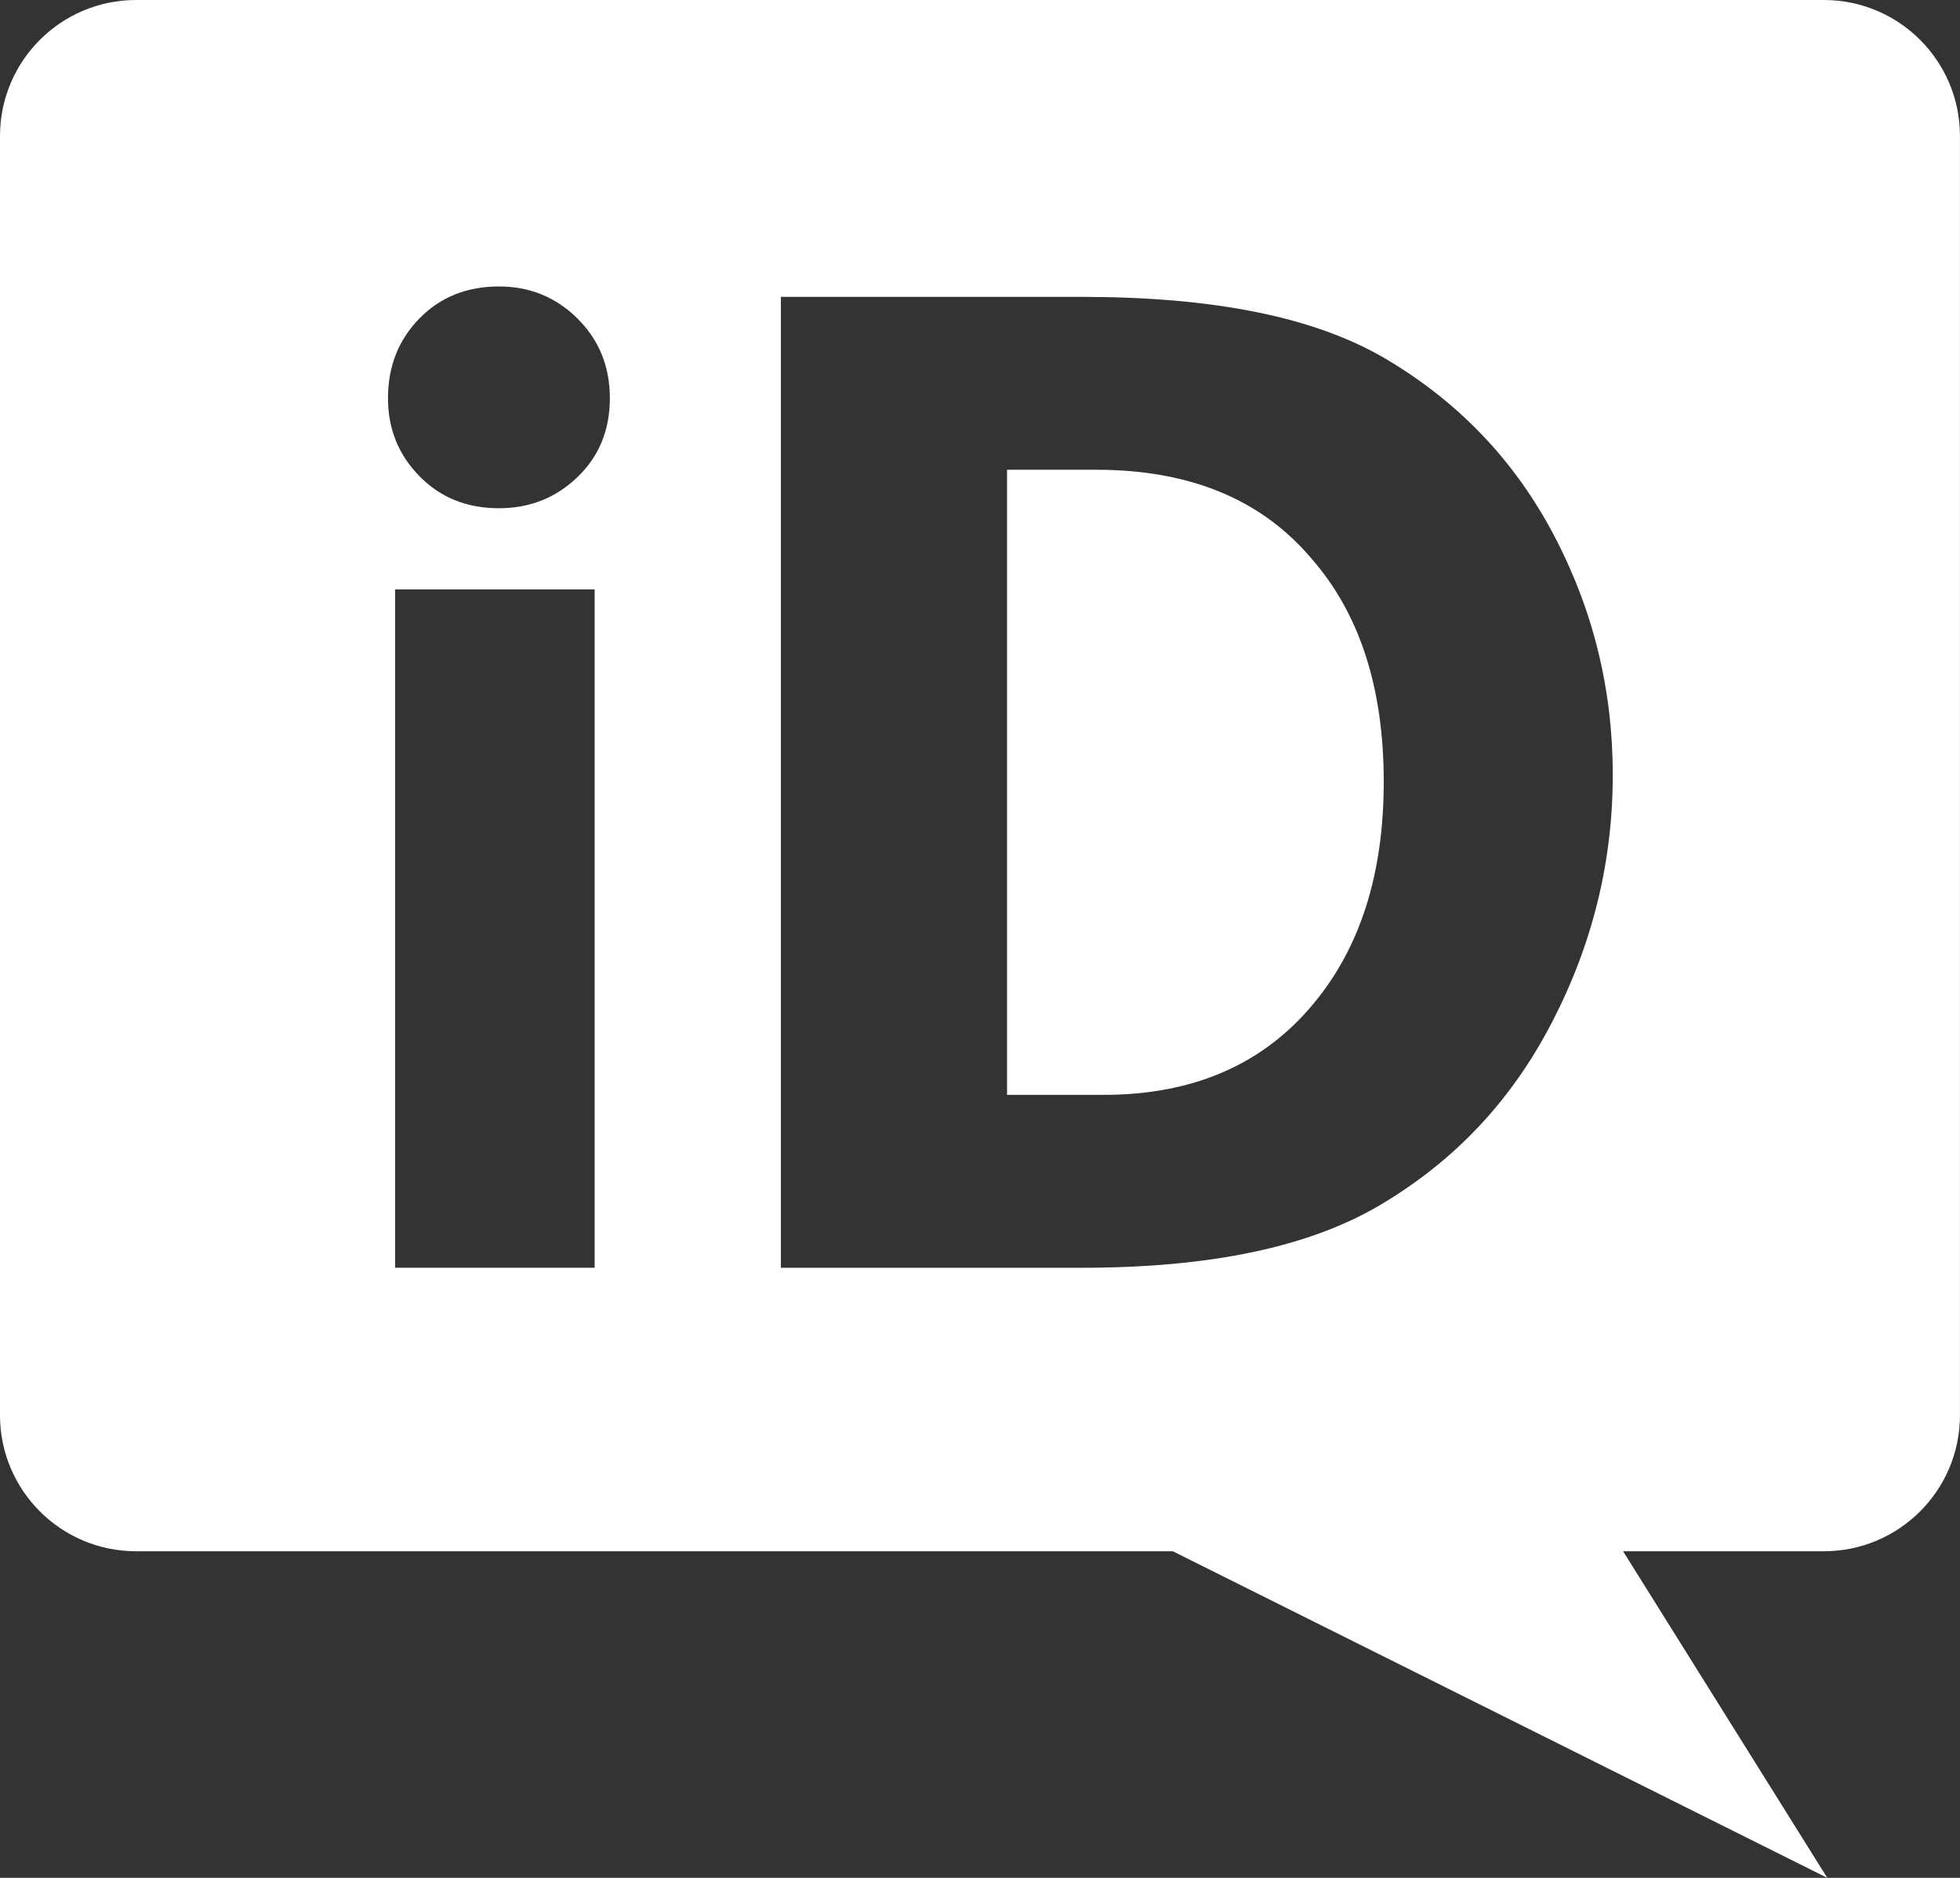
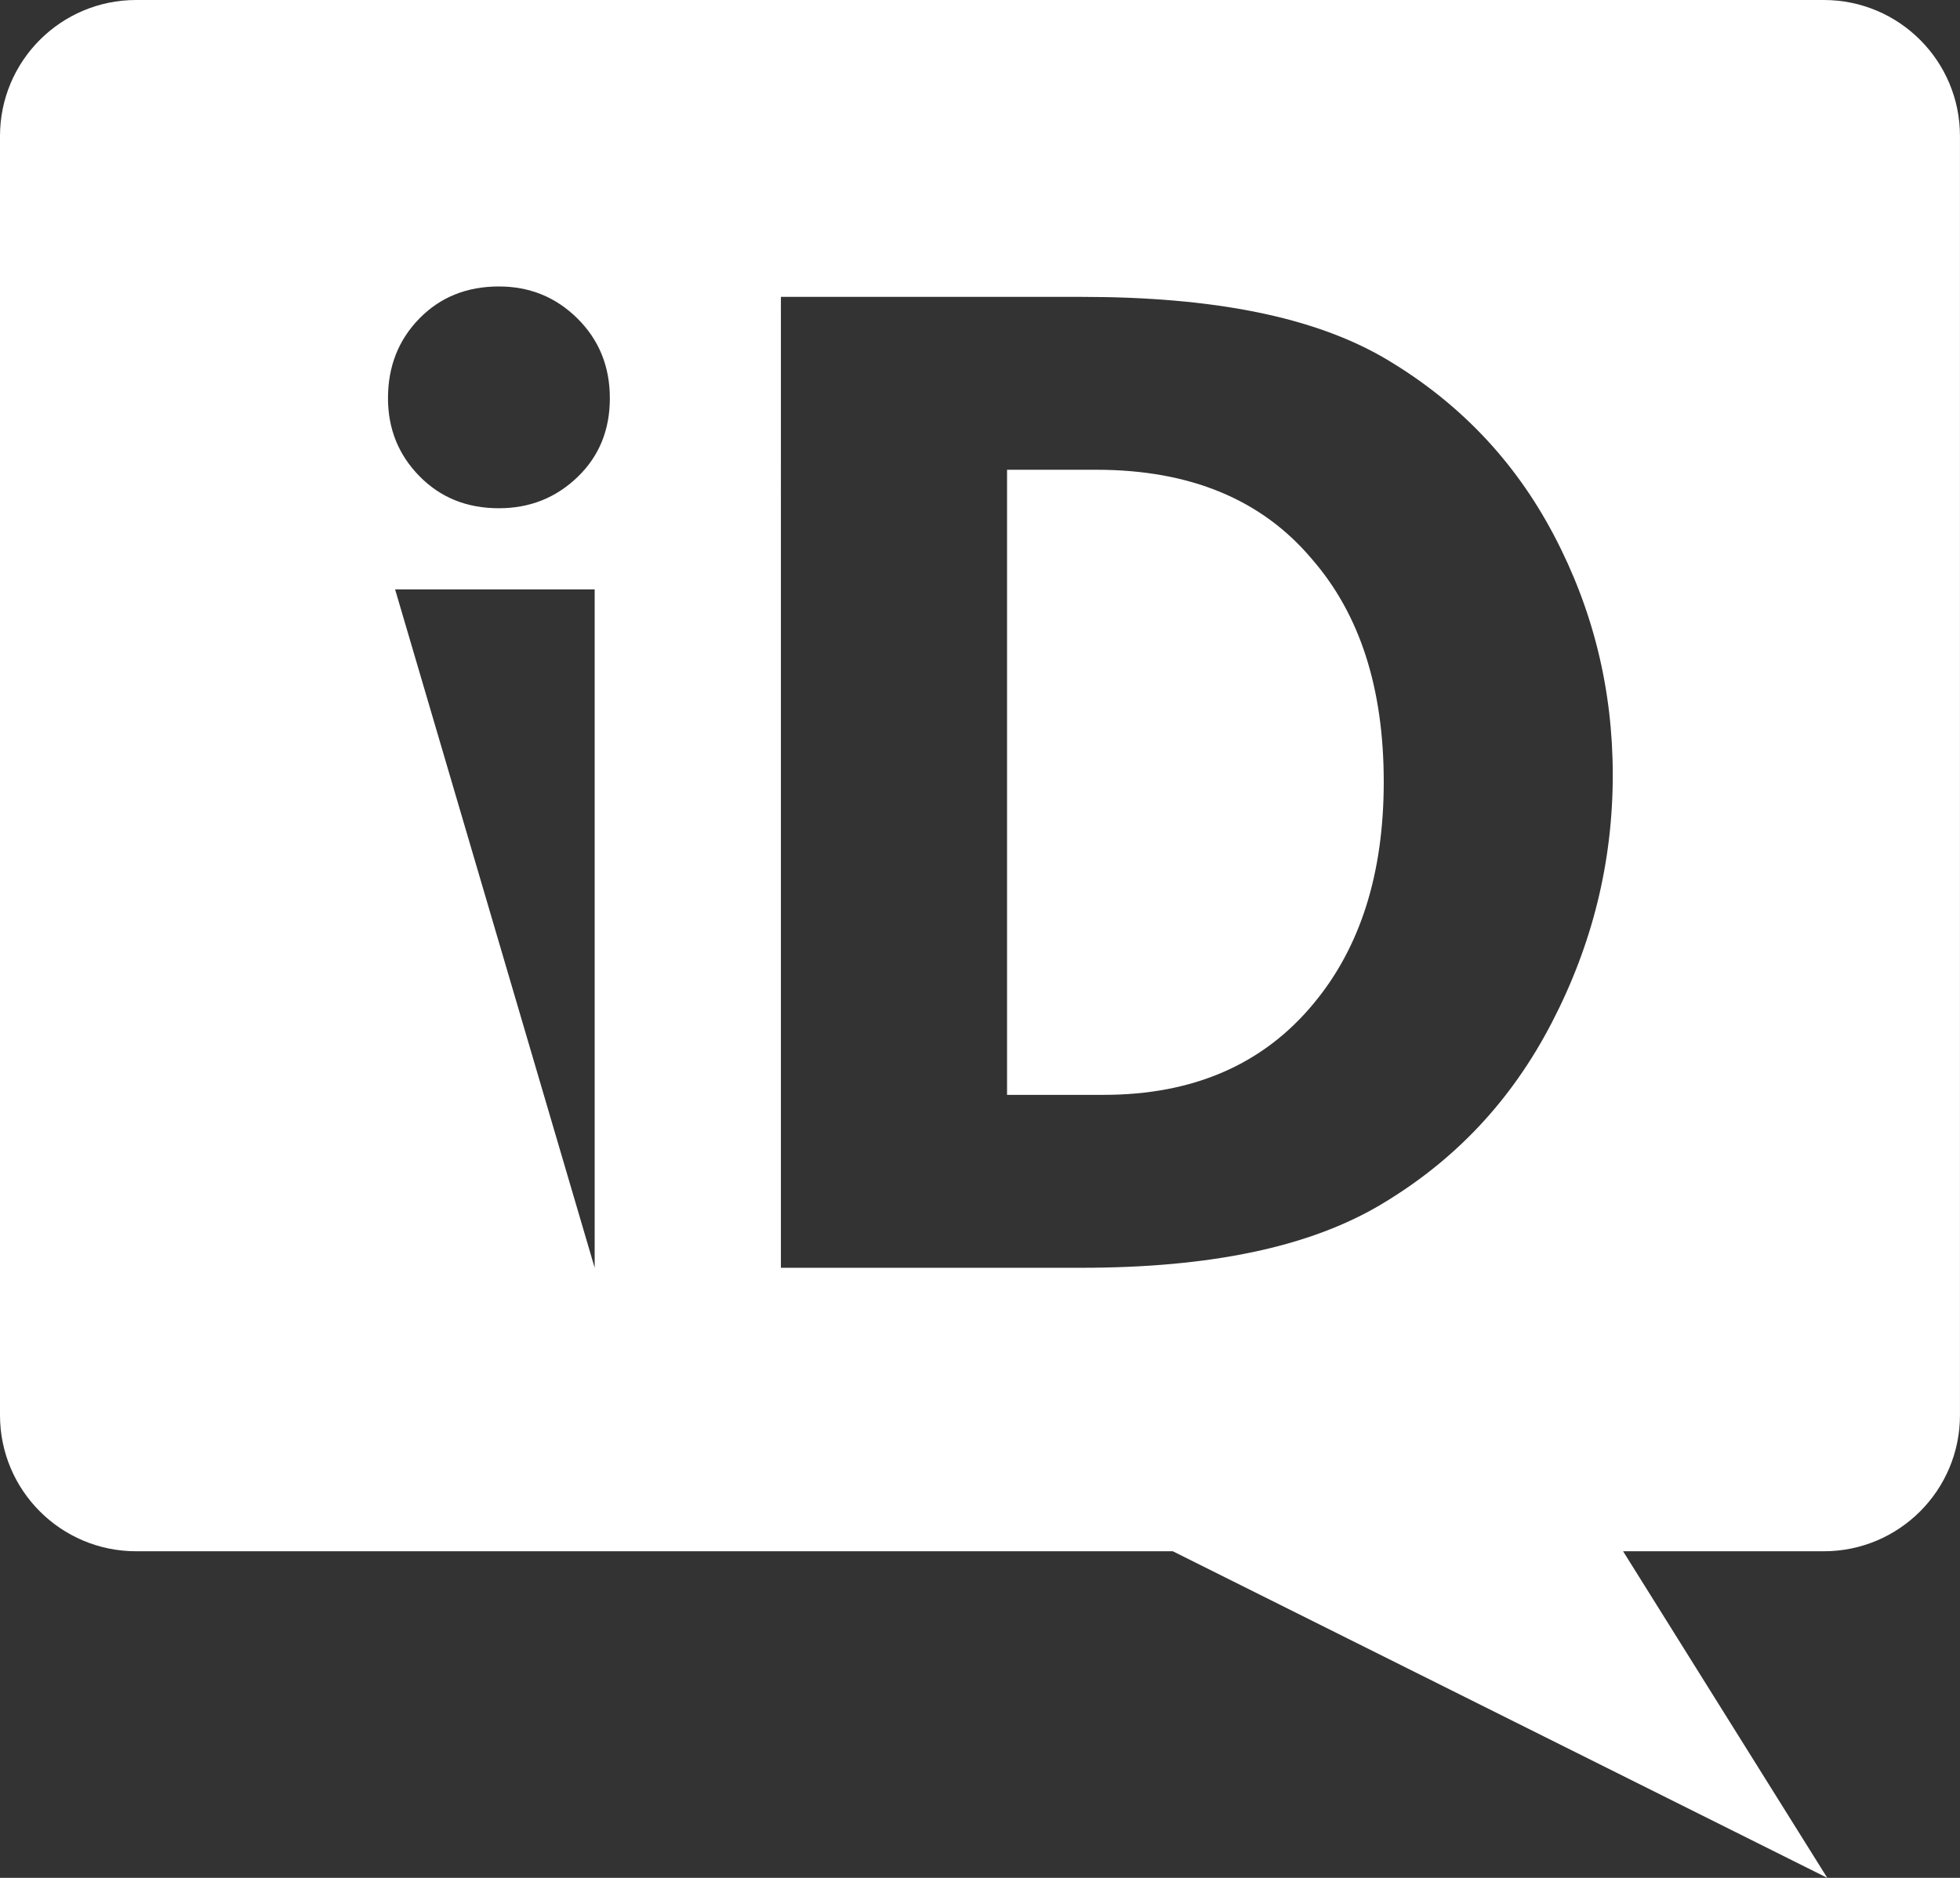
<svg xmlns="http://www.w3.org/2000/svg" xmlns:ns1="http://www.inkscape.org/namespaces/inkscape" xmlns:ns2="http://sodipodi.sourceforge.net/DTD/sodipodi-0.dtd" width="57.281mm" height="54.894mm" viewBox="0 0 57.281 54.894" version="1.1" id="svg3756" ns1:version="0.92.1 r15371" ns2:docname="znak-bily.svg">
  <rect x="0" y="0" width="57.281" height="54.894" fill="#333333" stroke="none" />
  <defs id="defs3750" />
  <ns2:namedview id="base" pagecolor="#ffffff" bordercolor="#666666" borderopacity="1.0" ns1:pageopacity="0.0" ns1:pageshadow="2" ns1:zoom="0.98994949" ns1:cx="92.620405" ns1:cy="92.081673" ns1:document-units="mm" ns1:current-layer="layer1" showgrid="false" fit-margin-top="0" fit-margin-left="0" fit-margin-right="0" fit-margin-bottom="0" ns1:window-width="1920" ns1:window-height="1137" ns1:window-x="0" ns1:window-y="27" ns1:window-maximized="1" />
  <g ns1:label="Vrstva 1" ns1:groupmode="layer" id="layer1" transform="translate(-26.544,1.834)">
-     <path style="fill:#ffffff;stroke-width:0.265" d="m 30.522,-1.834 c -2.197,0 -3.978,1.781 -3.978,3.978 V 39.535 c 0,2.197 1.781,3.978 3.978,3.978 h 30.298 l 19.126,9.547 -5.967,-9.547 h 5.867 c 2.197,0 3.978,-1.781 3.978,-3.978 V 2.144 c 0,-2.197 -1.78,-3.978 -3.978,-3.978 z m 10.602,8.374 c 0.901,0 1.666,0.311 2.296,0.936 0.631,0.626 0.947,1.404 0.947,2.33 0,0.929 -0.314,1.7 -0.947,2.307 -0.631,0.607 -1.395,0.91 -2.296,0.91 -0.939,0 -1.712,-0.314 -2.323,-0.939 -0.612,-0.623 -0.918,-1.385 -0.918,-2.278 0,-0.927 0.306,-1.704 0.918,-2.33 0.612,-0.625 1.386,-0.936 2.323,-0.936 z m 8.242,0.304 h 8.78 c 3.848,0 6.821,0.578 8.925,1.829 2.102,1.253 3.729,2.944 4.881,5.129 1.15,2.182 1.725,4.512 1.725,7.017 0,2.54 -0.592,4.948 -1.78,7.238 -1.186,2.293 -2.841,4.031 -4.963,5.301 -2.12,1.274 -5.049,1.868 -8.788,1.868 h -8.78 z m 6.609,5.054 v 18.273 h 2.822 c 2.62,0 4.669,-0.89 6.14,-2.673 1.364,-1.64 2.047,-3.799 2.047,-6.476 0,-2.75 -0.703,-4.911 -2.101,-6.515 -1.471,-1.748 -3.573,-2.609 -6.3,-2.609 z m -17.884,3.498 h 5.832 v 19.829 h -5.832 z" id="path13-3" ns1:connector-curvature="0" />
+     <path style="fill:#ffffff;stroke-width:0.265" d="m 30.522,-1.834 c -2.197,0 -3.978,1.781 -3.978,3.978 V 39.535 c 0,2.197 1.781,3.978 3.978,3.978 h 30.298 l 19.126,9.547 -5.967,-9.547 h 5.867 c 2.197,0 3.978,-1.781 3.978,-3.978 V 2.144 c 0,-2.197 -1.78,-3.978 -3.978,-3.978 z m 10.602,8.374 c 0.901,0 1.666,0.311 2.296,0.936 0.631,0.626 0.947,1.404 0.947,2.33 0,0.929 -0.314,1.7 -0.947,2.307 -0.631,0.607 -1.395,0.91 -2.296,0.91 -0.939,0 -1.712,-0.314 -2.323,-0.939 -0.612,-0.623 -0.918,-1.385 -0.918,-2.278 0,-0.927 0.306,-1.704 0.918,-2.33 0.612,-0.625 1.386,-0.936 2.323,-0.936 z m 8.242,0.304 h 8.78 c 3.848,0 6.821,0.578 8.925,1.829 2.102,1.253 3.729,2.944 4.881,5.129 1.15,2.182 1.725,4.512 1.725,7.017 0,2.54 -0.592,4.948 -1.78,7.238 -1.186,2.293 -2.841,4.031 -4.963,5.301 -2.12,1.274 -5.049,1.868 -8.788,1.868 h -8.78 z m 6.609,5.054 v 18.273 h 2.822 c 2.62,0 4.669,-0.89 6.14,-2.673 1.364,-1.64 2.047,-3.799 2.047,-6.476 0,-2.75 -0.703,-4.911 -2.101,-6.515 -1.471,-1.748 -3.573,-2.609 -6.3,-2.609 z m -17.884,3.498 h 5.832 v 19.829 z" id="path13-3" ns1:connector-curvature="0" />
  </g>
</svg>